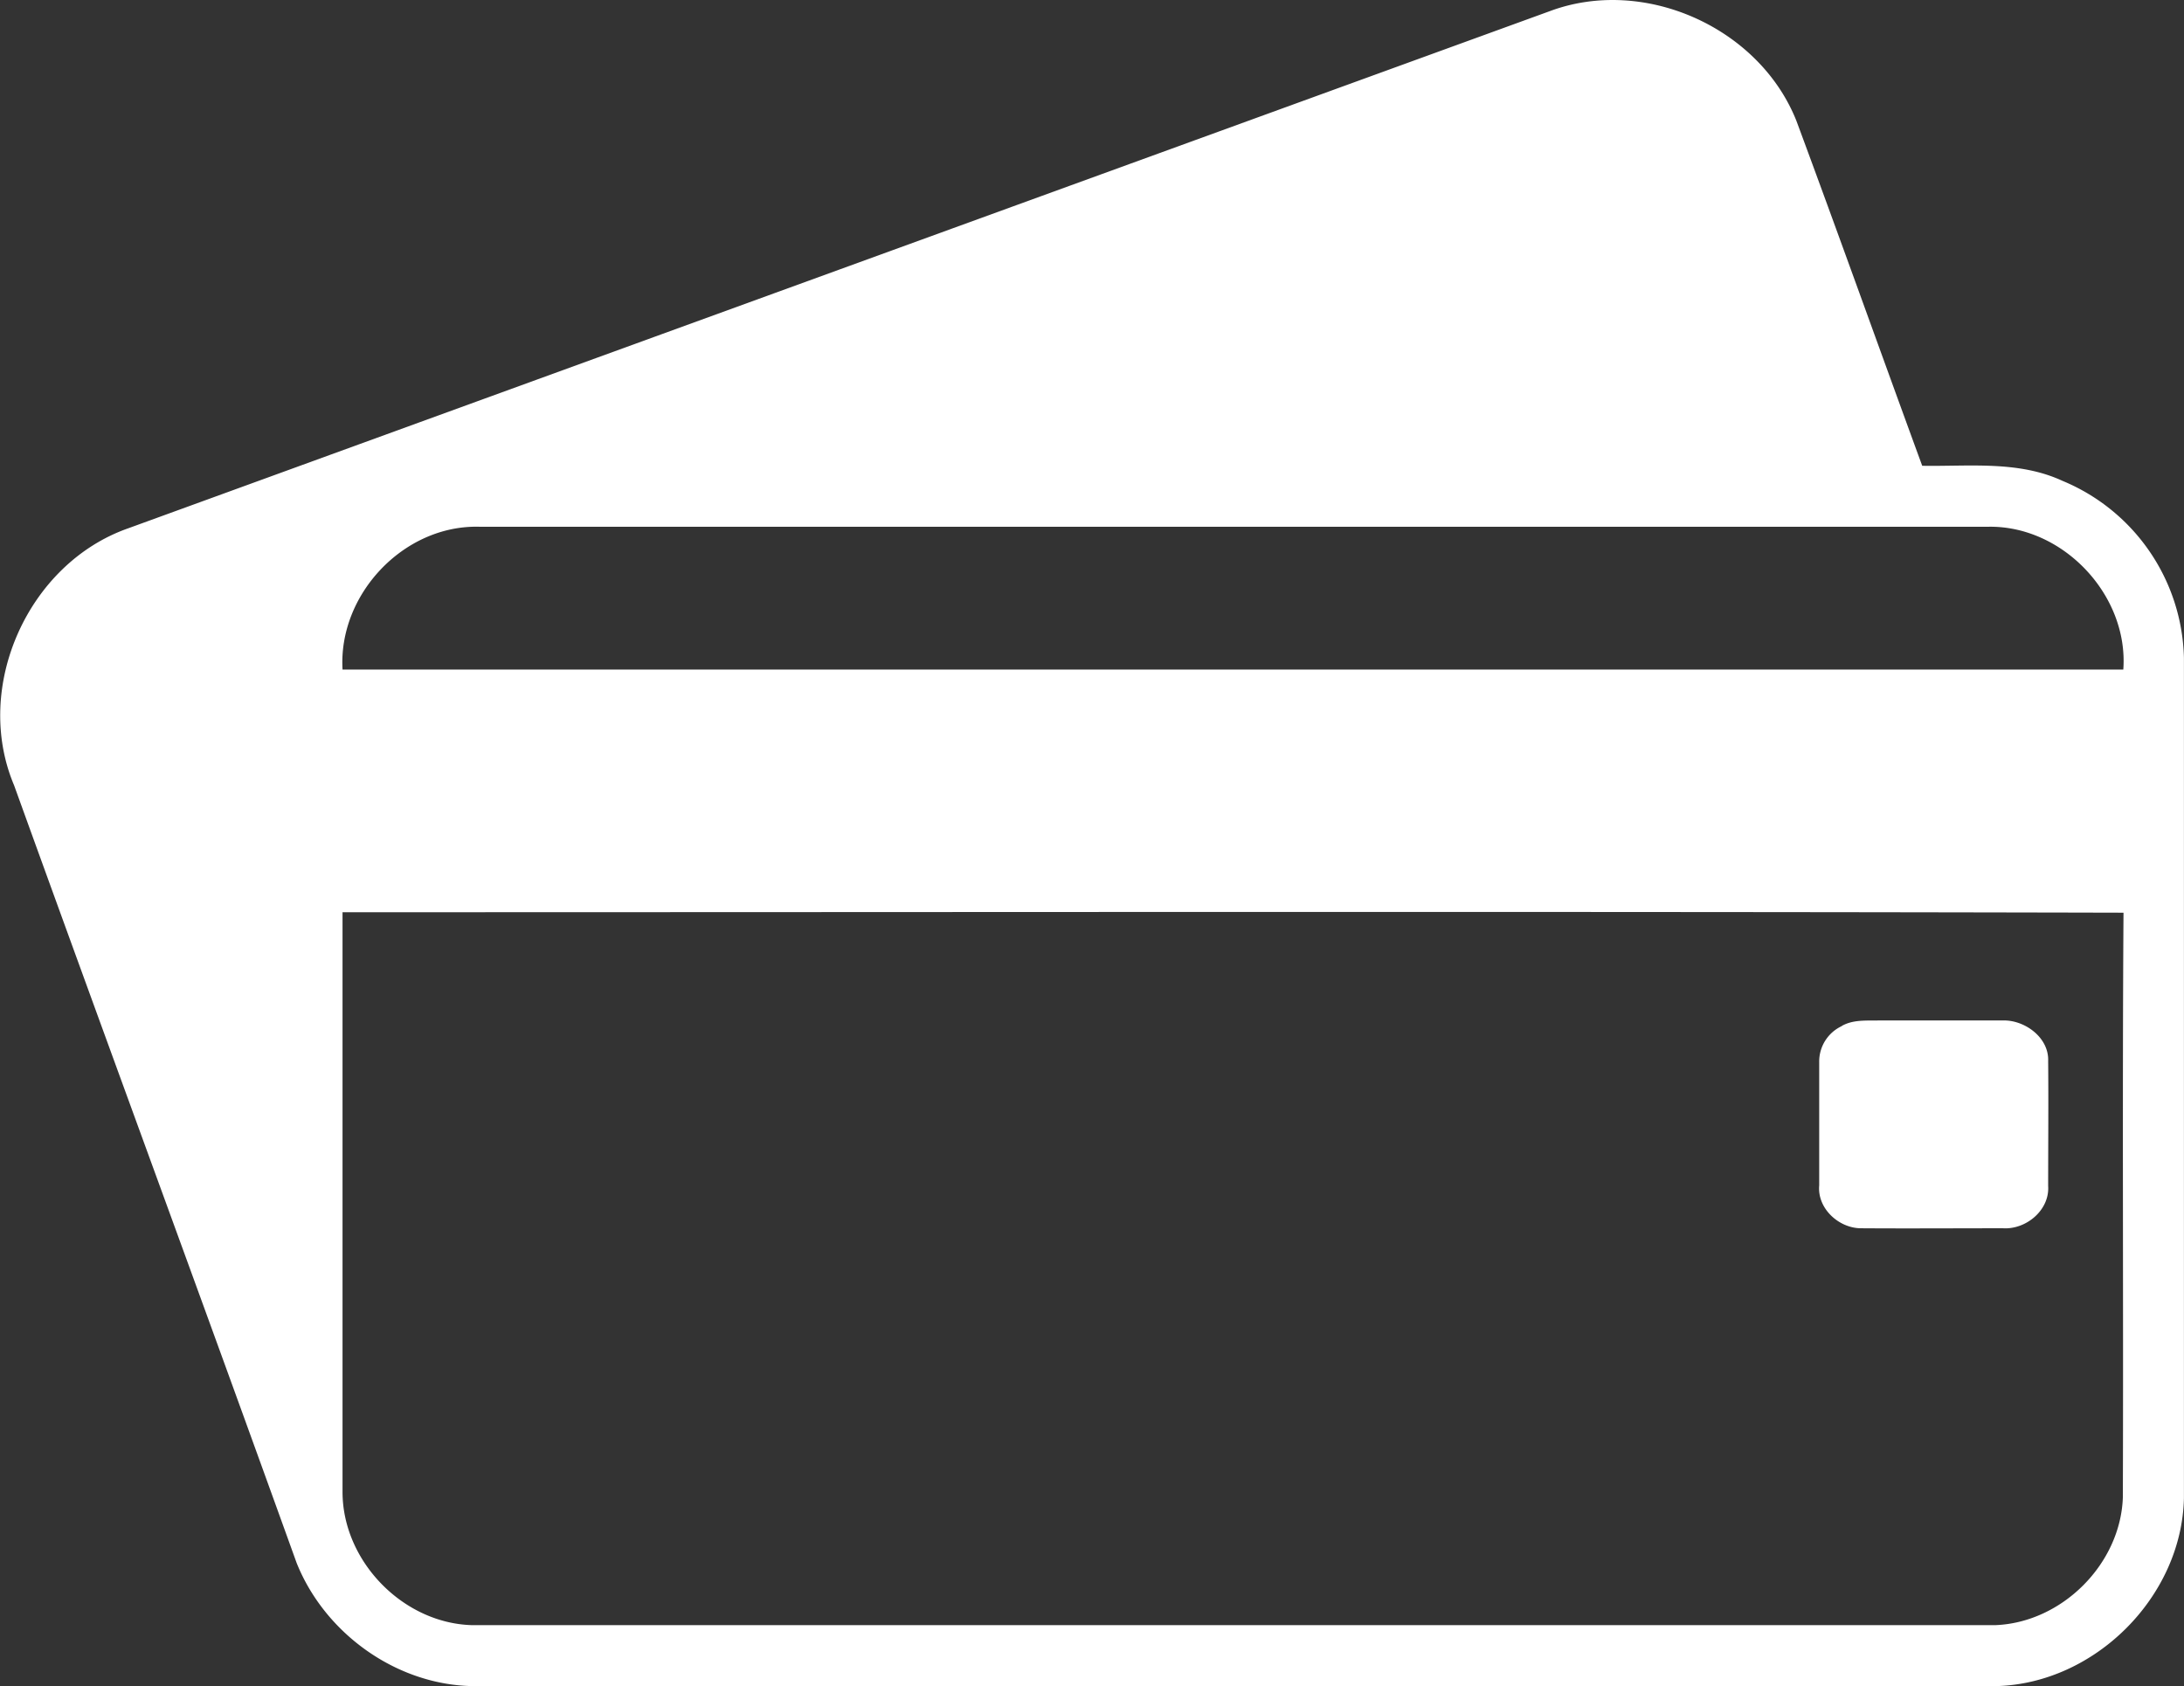
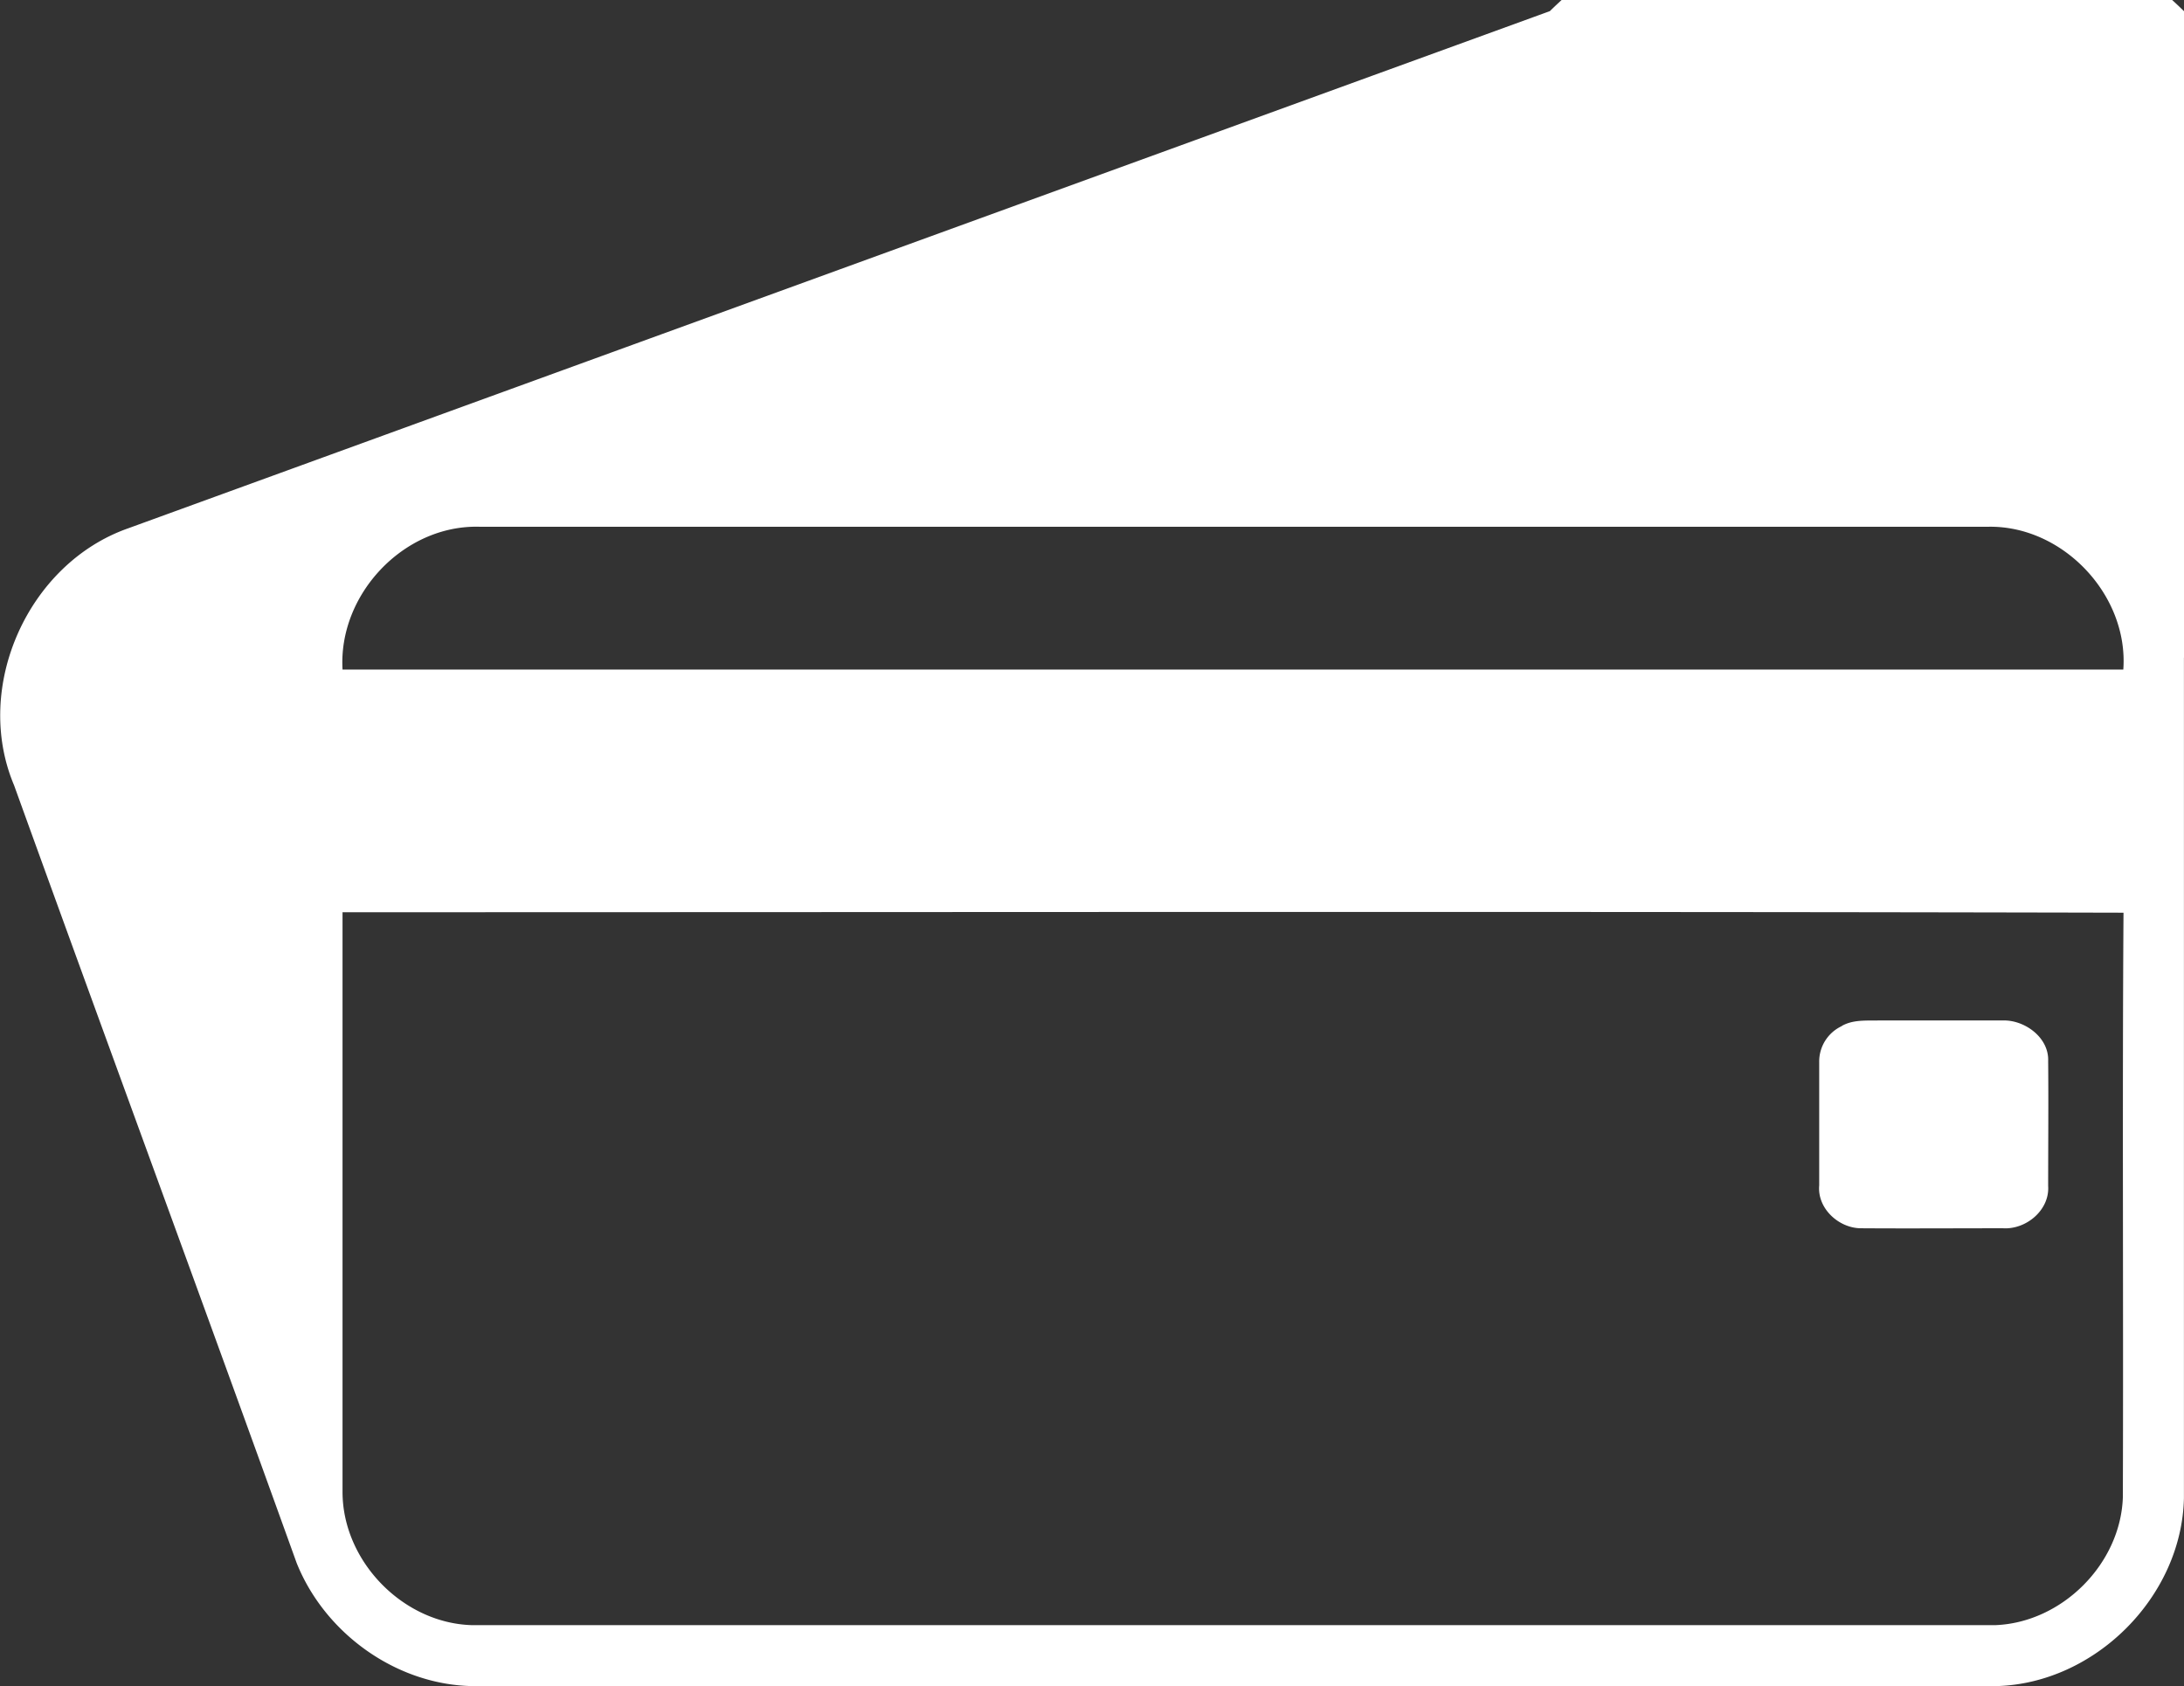
<svg xmlns="http://www.w3.org/2000/svg" id="Слой_1" data-name="Слой 1" viewBox="0 0 335.38 258.97">
  <rect x="0" y="0" width="335.38" height="258.97" fill="#333333" stroke="none" />
  <defs>
    <style>.cls-1{fill:#fff}</style>
  </defs>
  <title>icon-payment</title>
-   <path class="cls-1" d="M213 152.71c14.48-5.4 32.14 2.49 37.85 16.82 6.55 17.64 12.87 35.37 19.33 53 7.19.12 14.76-.82 21.51 2.3A30.2 30.2 0 0 1 310.37 252v129.08c-.34 15.15-13.69 28.47-28.82 28.85h-234c-11.72-.21-22.67-8.1-27-18.92-14.35-39.85-29-79.59-43.39-119.42-6.36-15.07 2.13-34.06 17.53-39.46Q103.81 192.42 213 152.71M27.58 253.82h273.48c.83-11.4-9.22-22.07-20.63-21.93H48.6c-11.6-.3-21.67 10.39-21 21.92m0 37.3v89c0 10.63 9.28 20.18 19.91 20.46h233.85c10.26-.37 19.28-9.37 19.63-19.63.1-29.92-.1-59.85.1-89.78-91.17-.21-182.34-.07-273.51-.07m230.23 17.47c1.74-1 3.79-.81 5.71-.85h19c3.37-.12 7.14 2.61 7 6.22.06 6.4 0 12.8 0 19.21.24 3.7-3.39 6.7-6.93 6.48-7.3 0-14.6.05-21.9 0-3.38-.06-6.64-3.07-6.33-6.57v-19a6 6 0 0 1 3.5-5.49z" transform="translate(25 -151)" />
+   <path class="cls-1" d="M213 152.71A30.2 30.2 0 0 1 310.37 252v129.08c-.34 15.15-13.69 28.47-28.82 28.85h-234c-11.72-.21-22.67-8.1-27-18.92-14.35-39.85-29-79.59-43.39-119.42-6.36-15.07 2.13-34.06 17.53-39.46Q103.81 192.42 213 152.71M27.58 253.82h273.48c.83-11.4-9.22-22.07-20.63-21.93H48.6c-11.6-.3-21.67 10.39-21 21.92m0 37.3v89c0 10.63 9.28 20.18 19.91 20.46h233.85c10.26-.37 19.28-9.37 19.63-19.63.1-29.92-.1-59.85.1-89.78-91.17-.21-182.34-.07-273.51-.07m230.23 17.47c1.74-1 3.79-.81 5.71-.85h19c3.37-.12 7.14 2.61 7 6.22.06 6.4 0 12.8 0 19.21.24 3.7-3.39 6.7-6.93 6.48-7.3 0-14.6.05-21.9 0-3.38-.06-6.64-3.07-6.33-6.57v-19a6 6 0 0 1 3.5-5.49z" transform="translate(25 -151)" />
</svg>